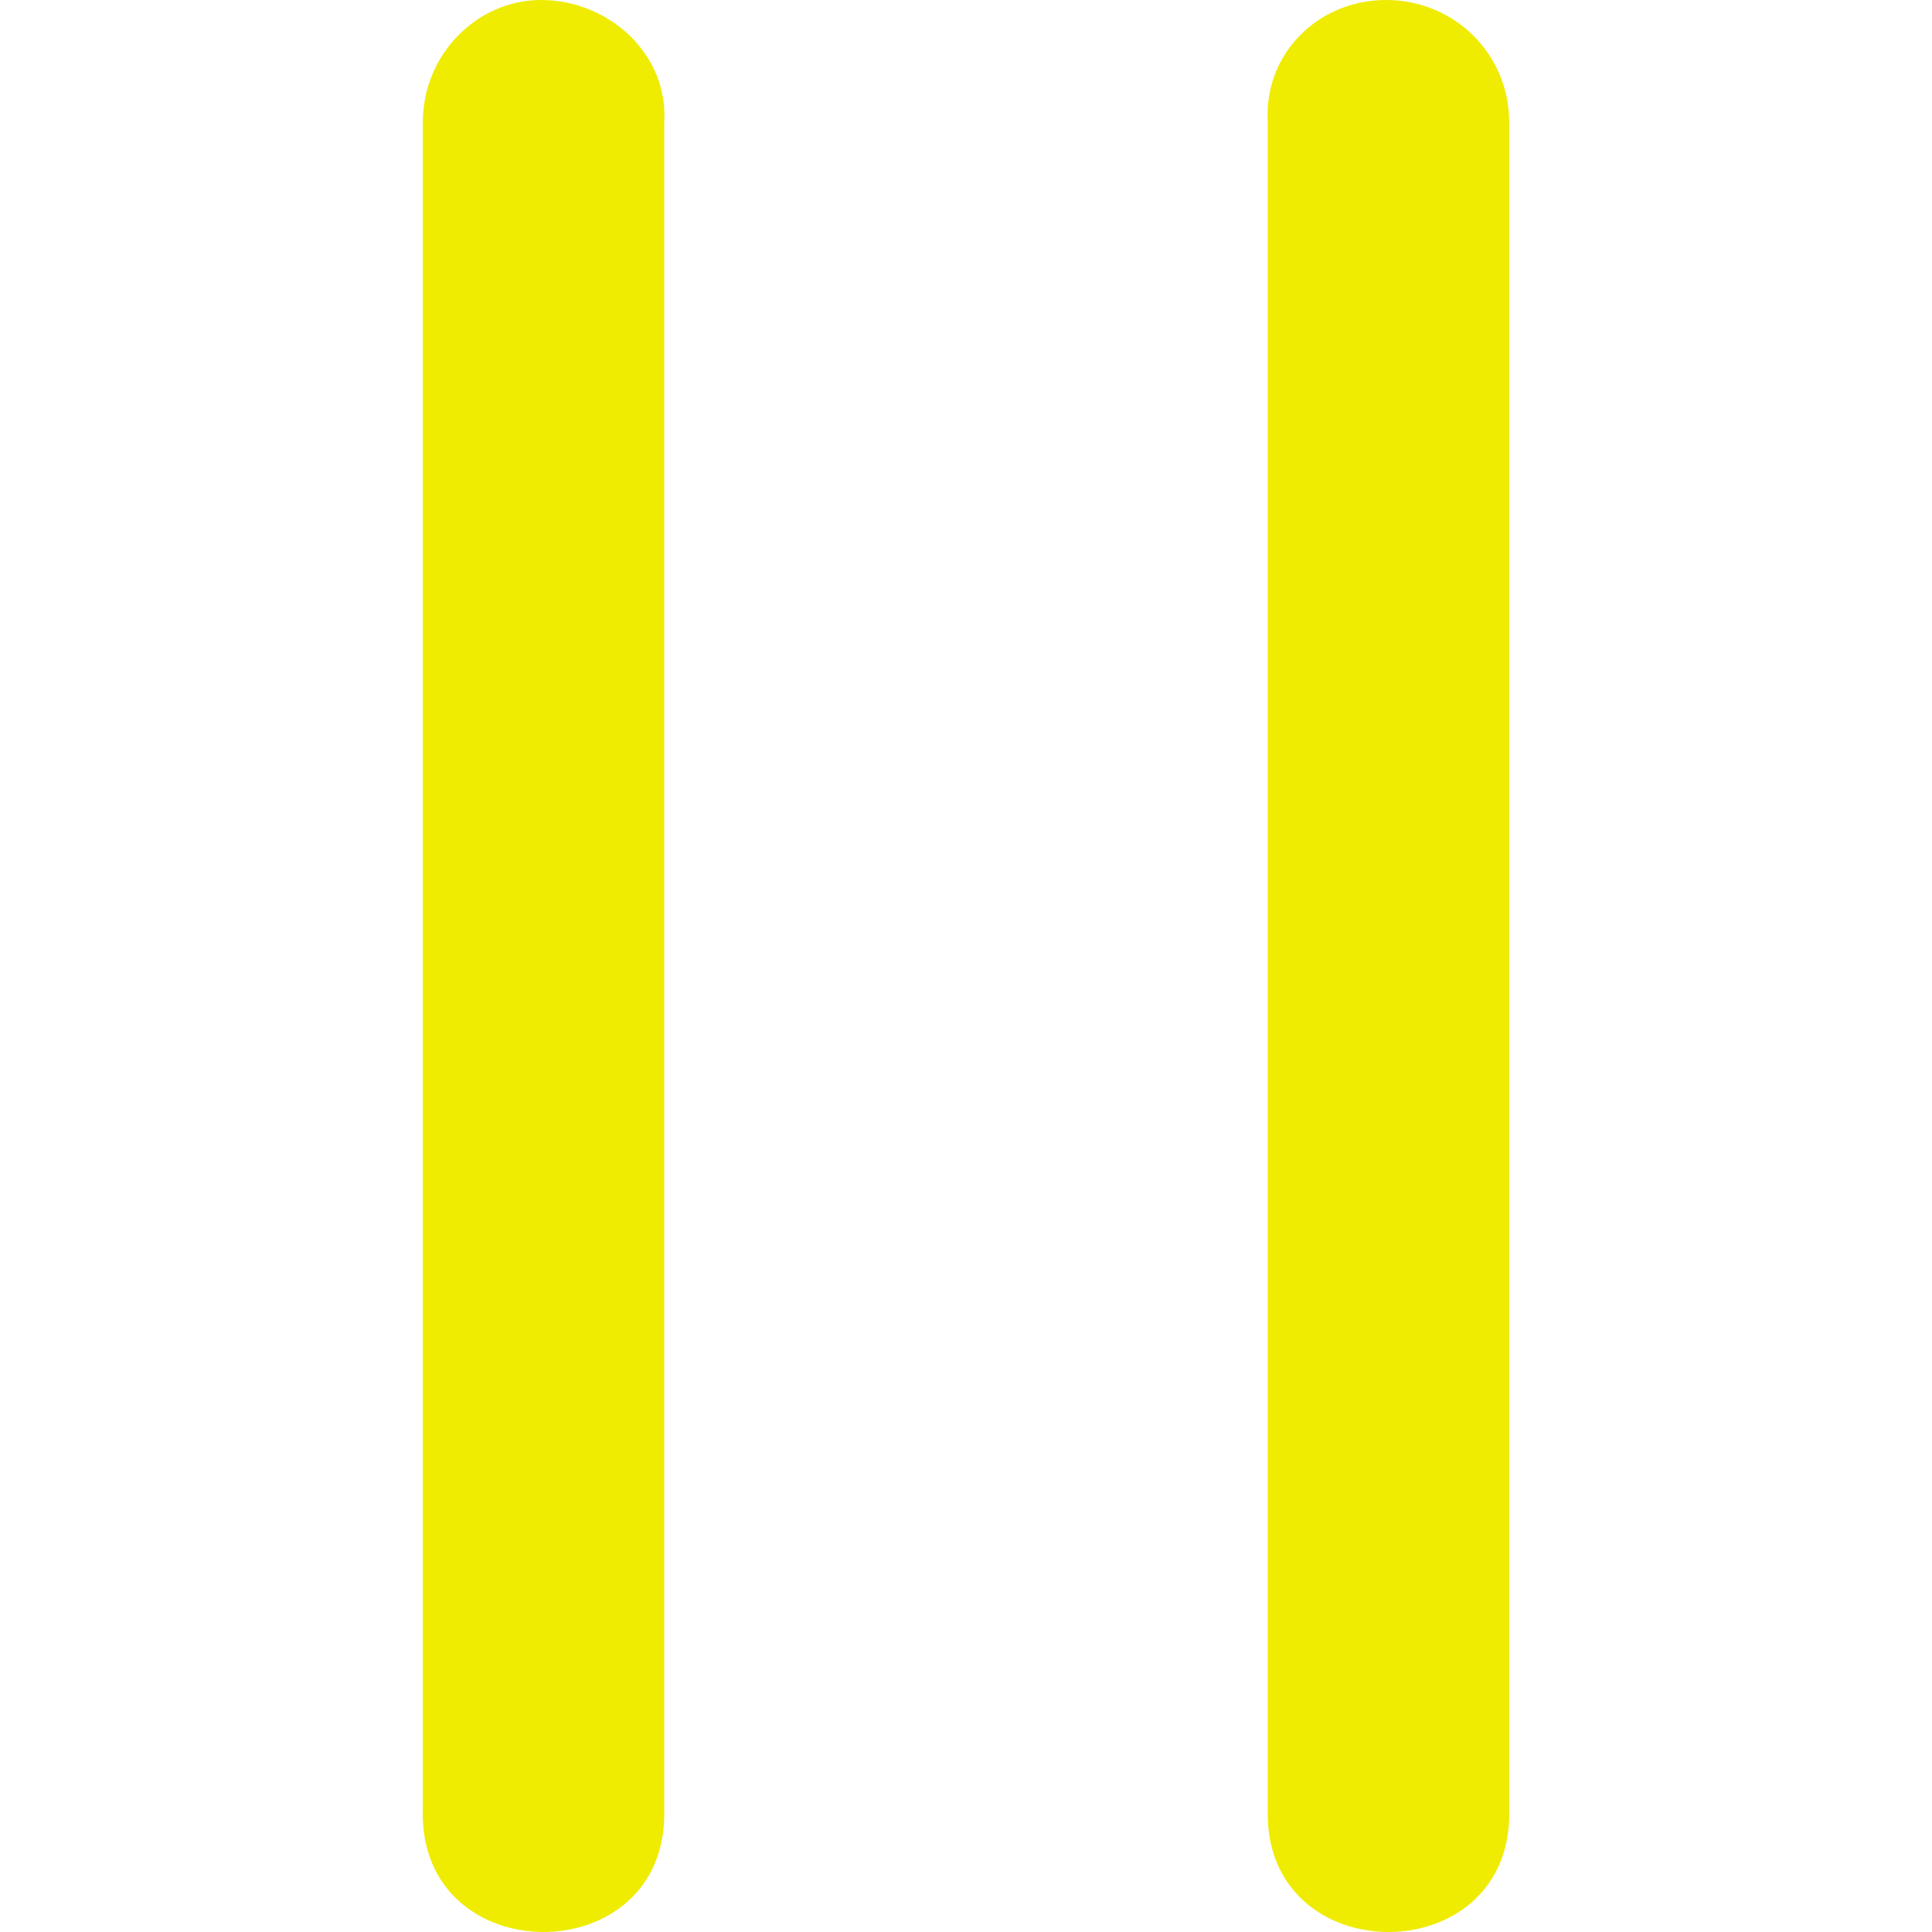
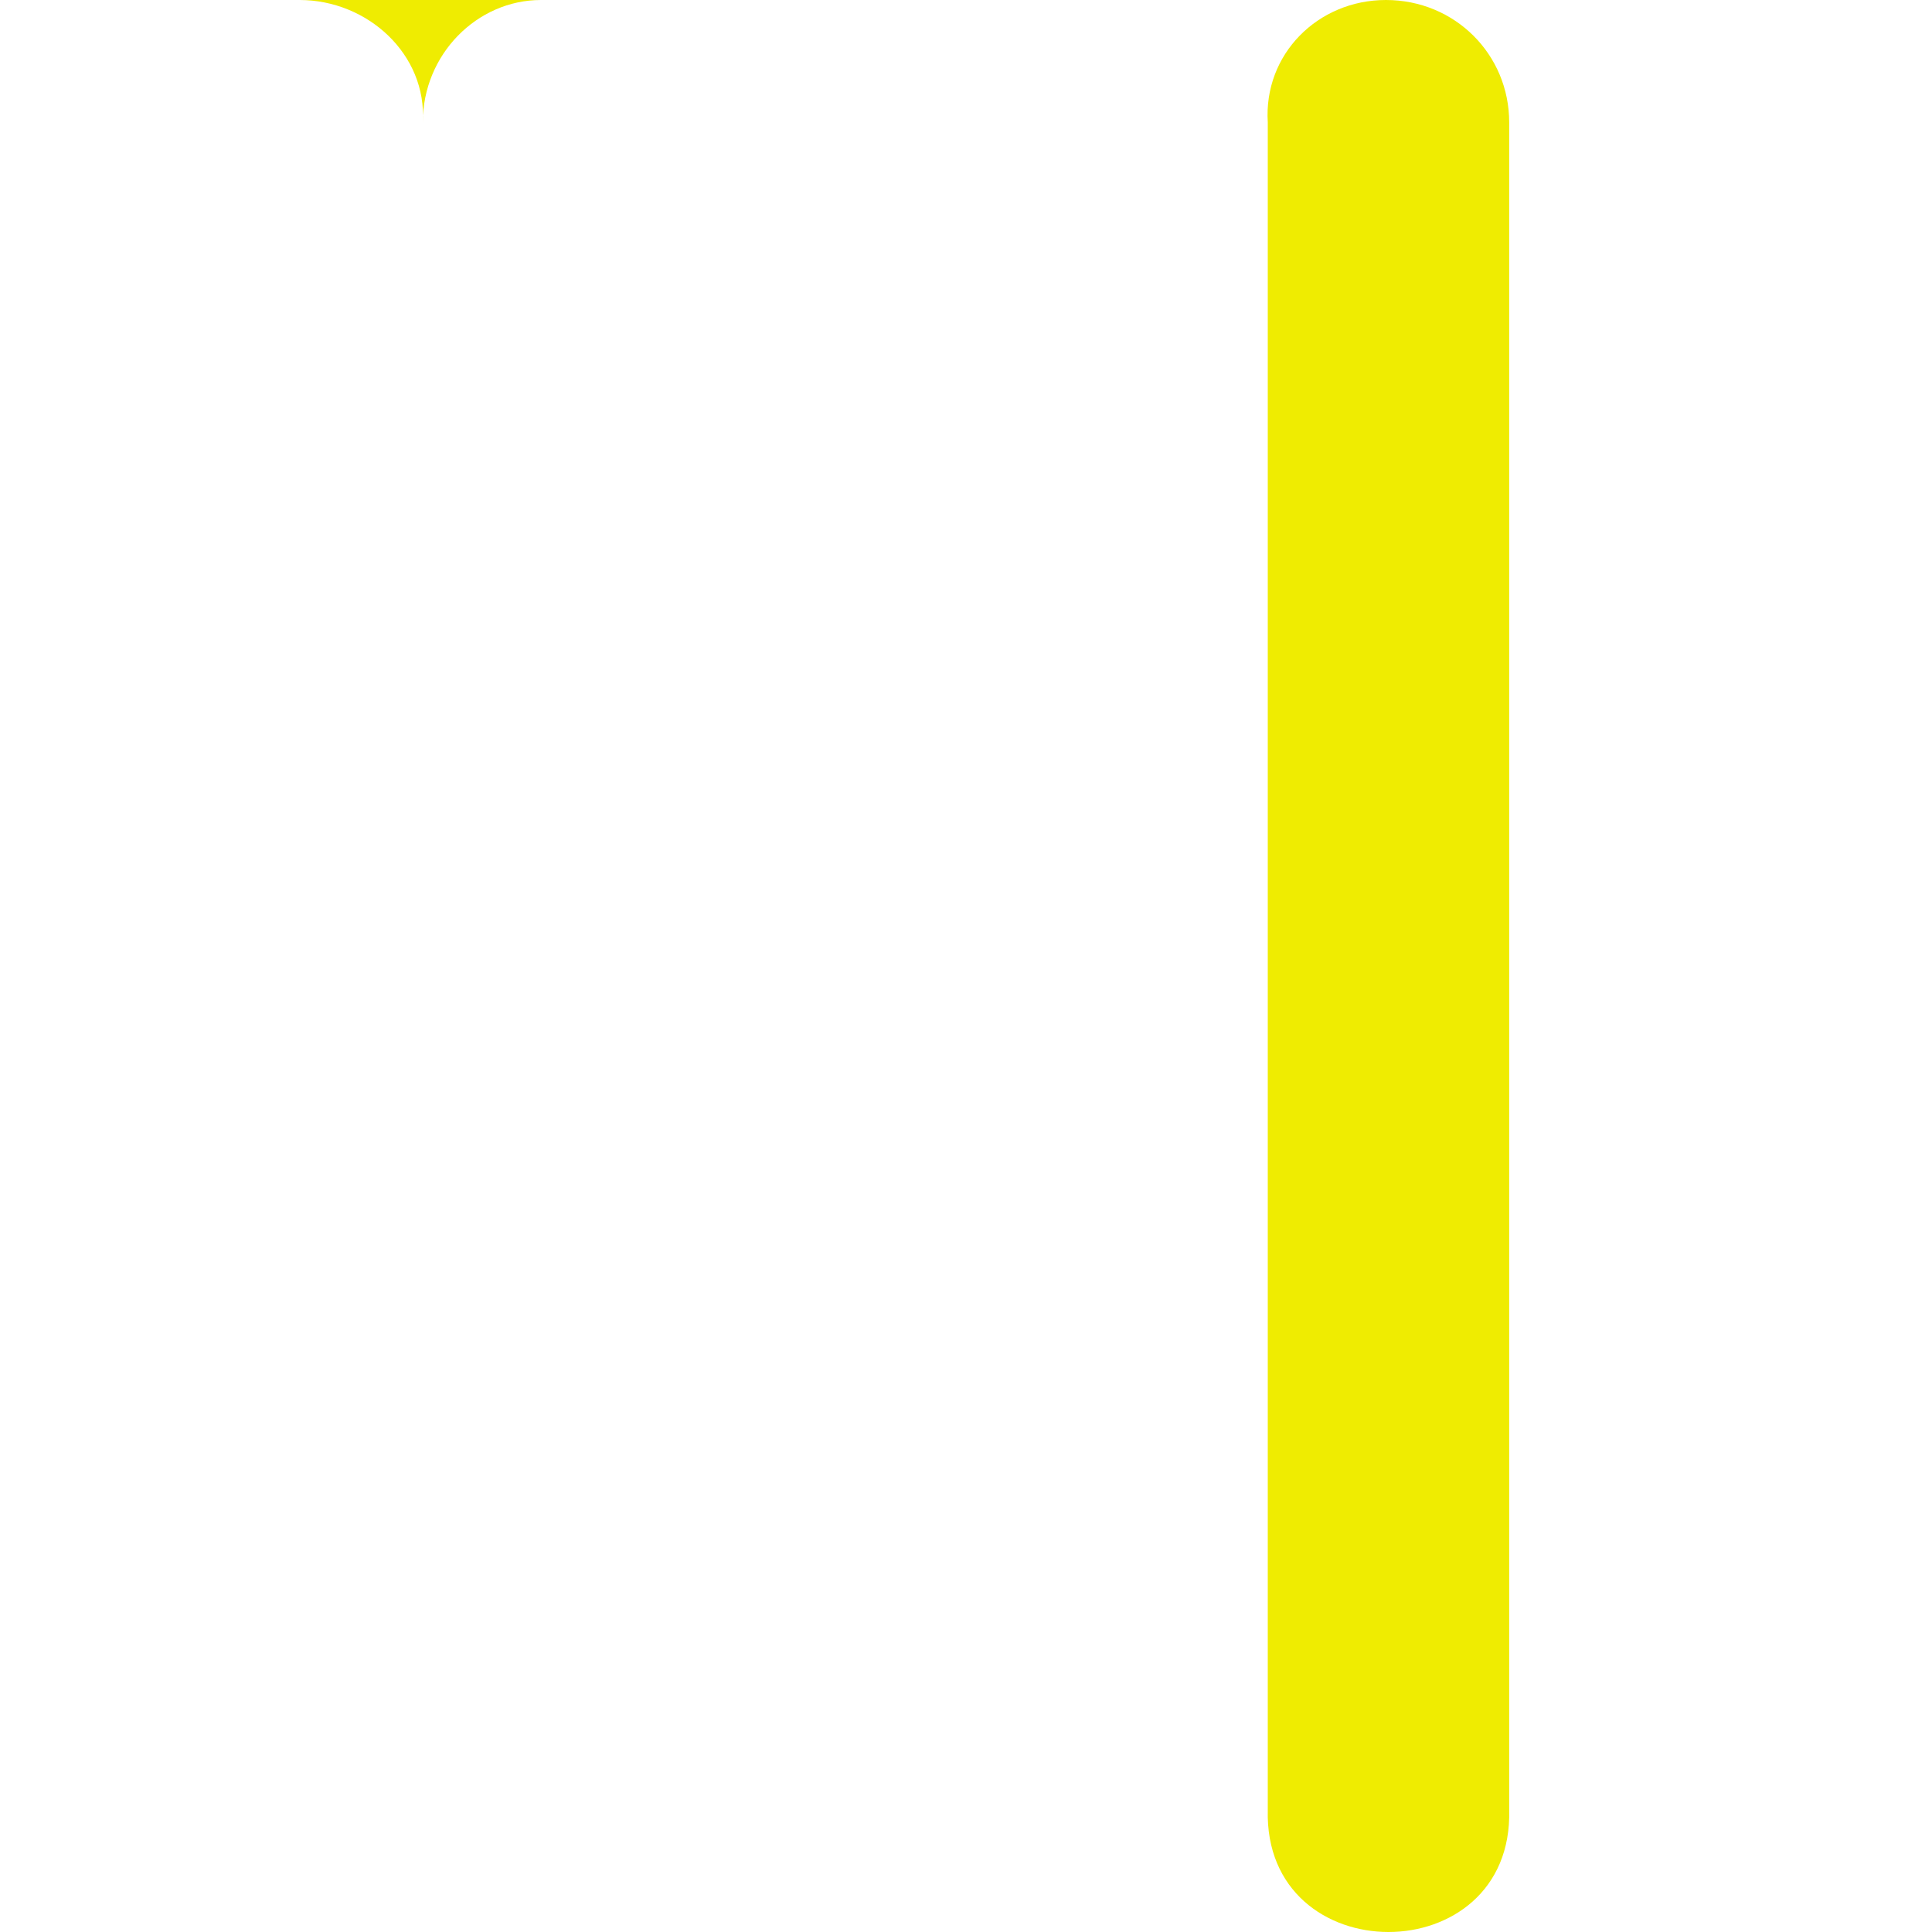
<svg xmlns="http://www.w3.org/2000/svg" width="45" height="45" viewBox="0 0 224.075 224.075" xml:space="preserve">
-   <path d="M160.738 0c-7.9 0-14.2 6.3-13.7 14.2v195.7c-.5 18.9 28.5 18.9 28 0V14.2c0-7.9-6.3-14.2-14.3-14.2zM62.738 0c-7.4 0-13.7 6.3-13.7 14.2v195.7c-.5 18.9 28.5 18.9 28 0V14.2c.5-7.9-6.4-14.2-14.3-14.2z" fill="#efec01" />
+   <path d="M160.738 0c-7.9 0-14.2 6.3-13.7 14.2v195.7c-.5 18.9 28.5 18.9 28 0V14.2c0-7.9-6.3-14.2-14.3-14.2zM62.738 0c-7.4 0-13.7 6.3-13.7 14.2v195.7V14.2c.5-7.9-6.4-14.2-14.3-14.2z" fill="#efec01" />
</svg>